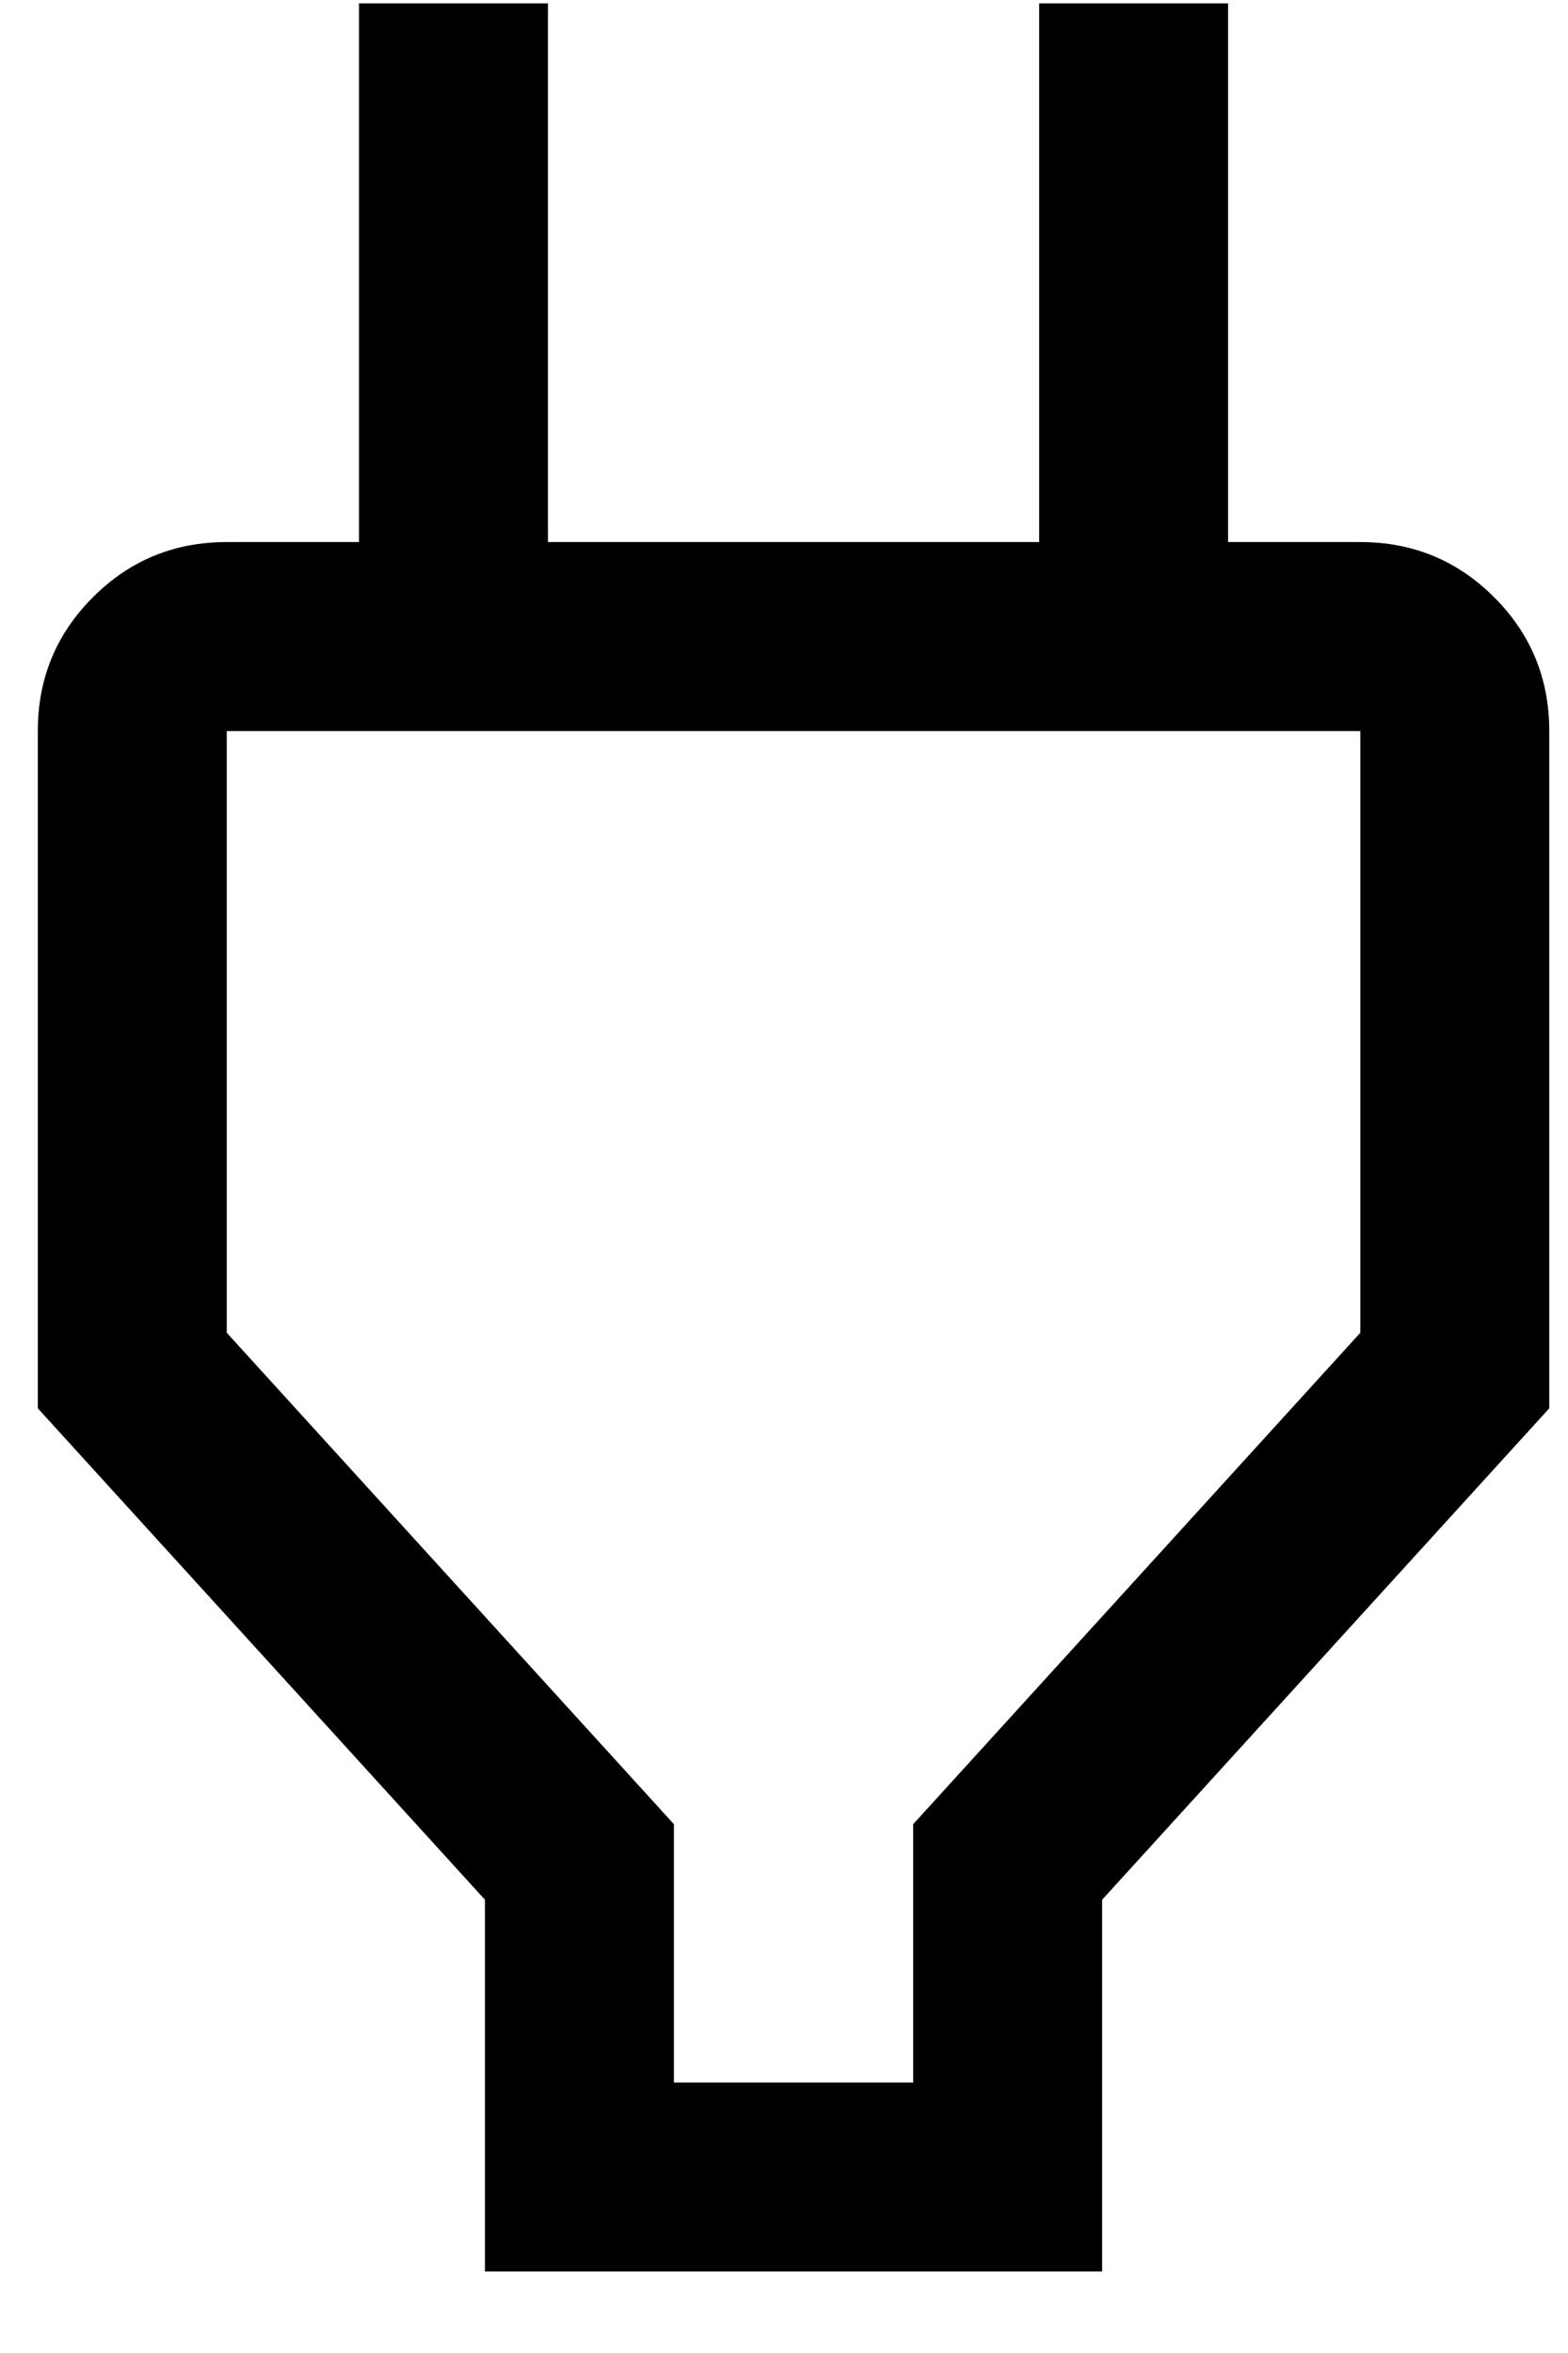
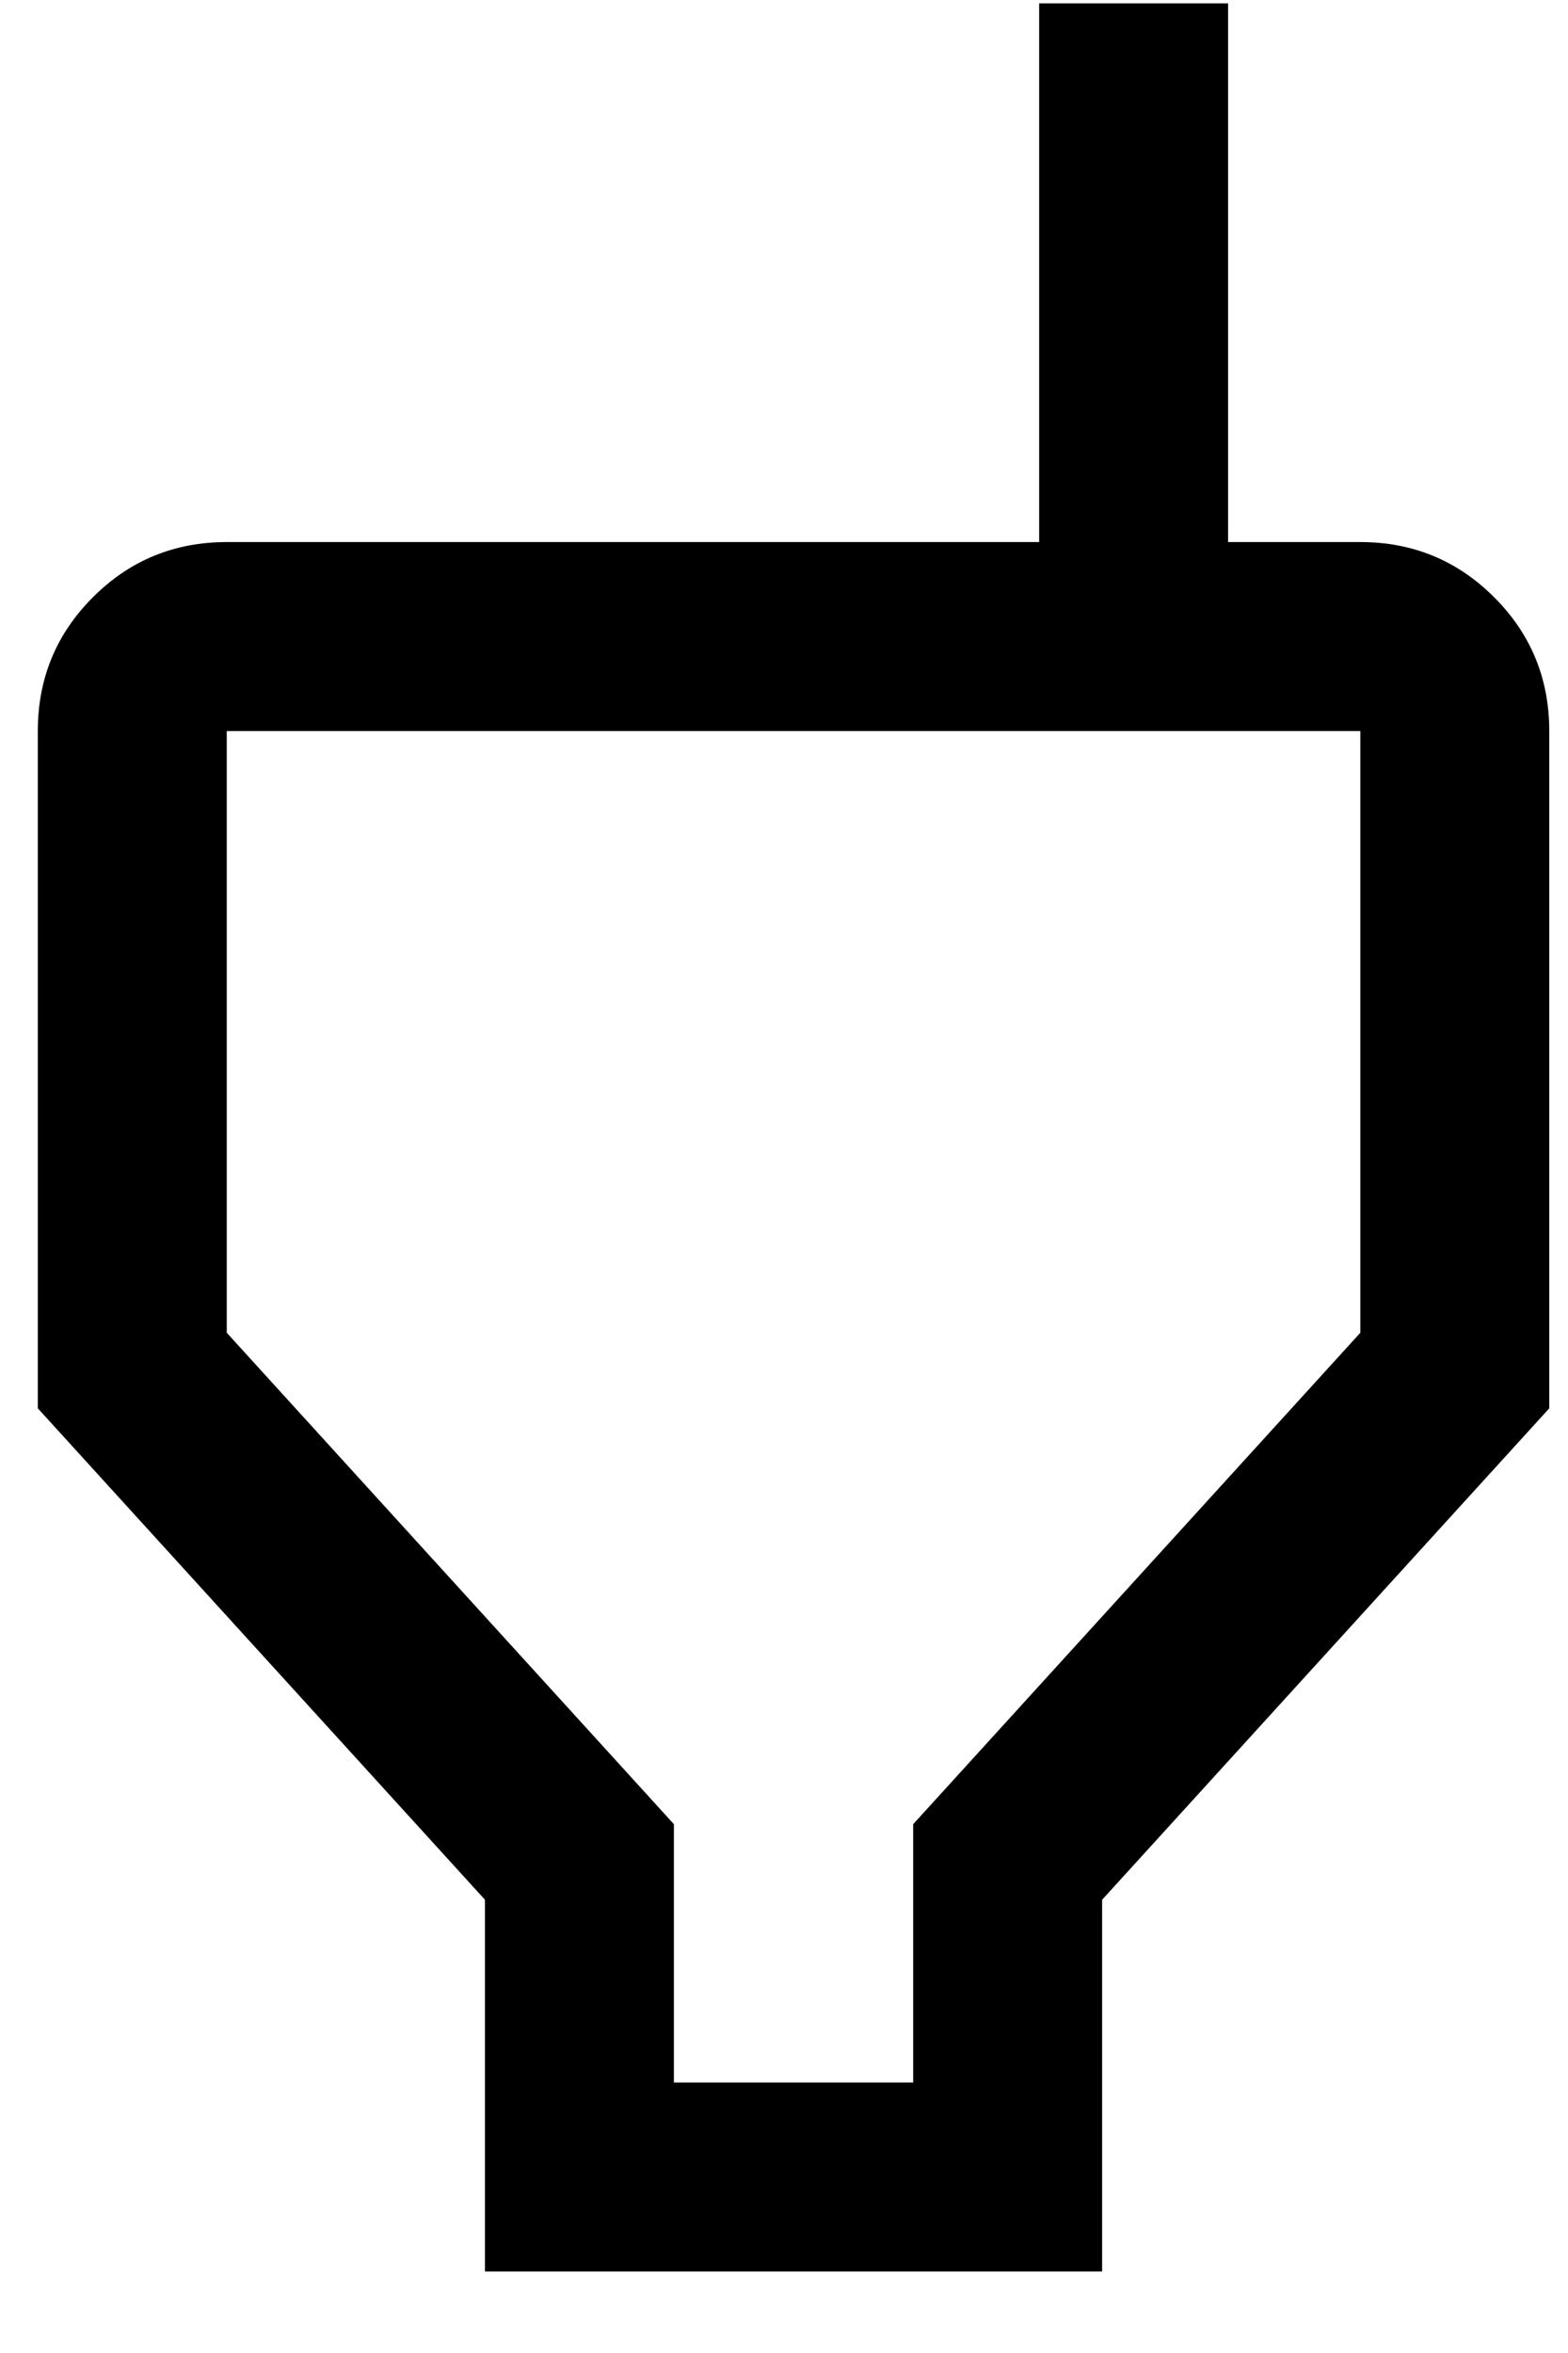
<svg xmlns="http://www.w3.org/2000/svg" width="18" height="27" viewBox="0 0 18 27" fill="none">
-   <path d="M7.736 23.896H10.483V20.932L15.616 15.293V8.389H2.603V15.293L7.736 20.932V23.896ZM5.567 26.065V21.799L0.434 16.16V8.389C0.434 7.787 0.645 7.274 1.067 6.853C1.488 6.431 2.001 6.22 2.603 6.22H5.206L4.121 7.305V0.039H6.29V6.22H11.929V0.039H14.098V7.305L13.013 6.22H15.616C16.218 6.22 16.73 6.431 17.152 6.853C17.574 7.274 17.785 7.787 17.785 8.389V16.16L12.652 21.799V26.065H5.567Z" fill="black" />
+   <path d="M7.736 23.896H10.483V20.932L15.616 15.293V8.389H2.603V15.293L7.736 20.932V23.896ZM5.567 26.065V21.799L0.434 16.16V8.389C0.434 7.787 0.645 7.274 1.067 6.853C1.488 6.431 2.001 6.22 2.603 6.22H5.206L4.121 7.305V0.039V6.22H11.929V0.039H14.098V7.305L13.013 6.22H15.616C16.218 6.22 16.73 6.431 17.152 6.853C17.574 7.274 17.785 7.787 17.785 8.389V16.16L12.652 21.799V26.065H5.567Z" fill="black" />
</svg>